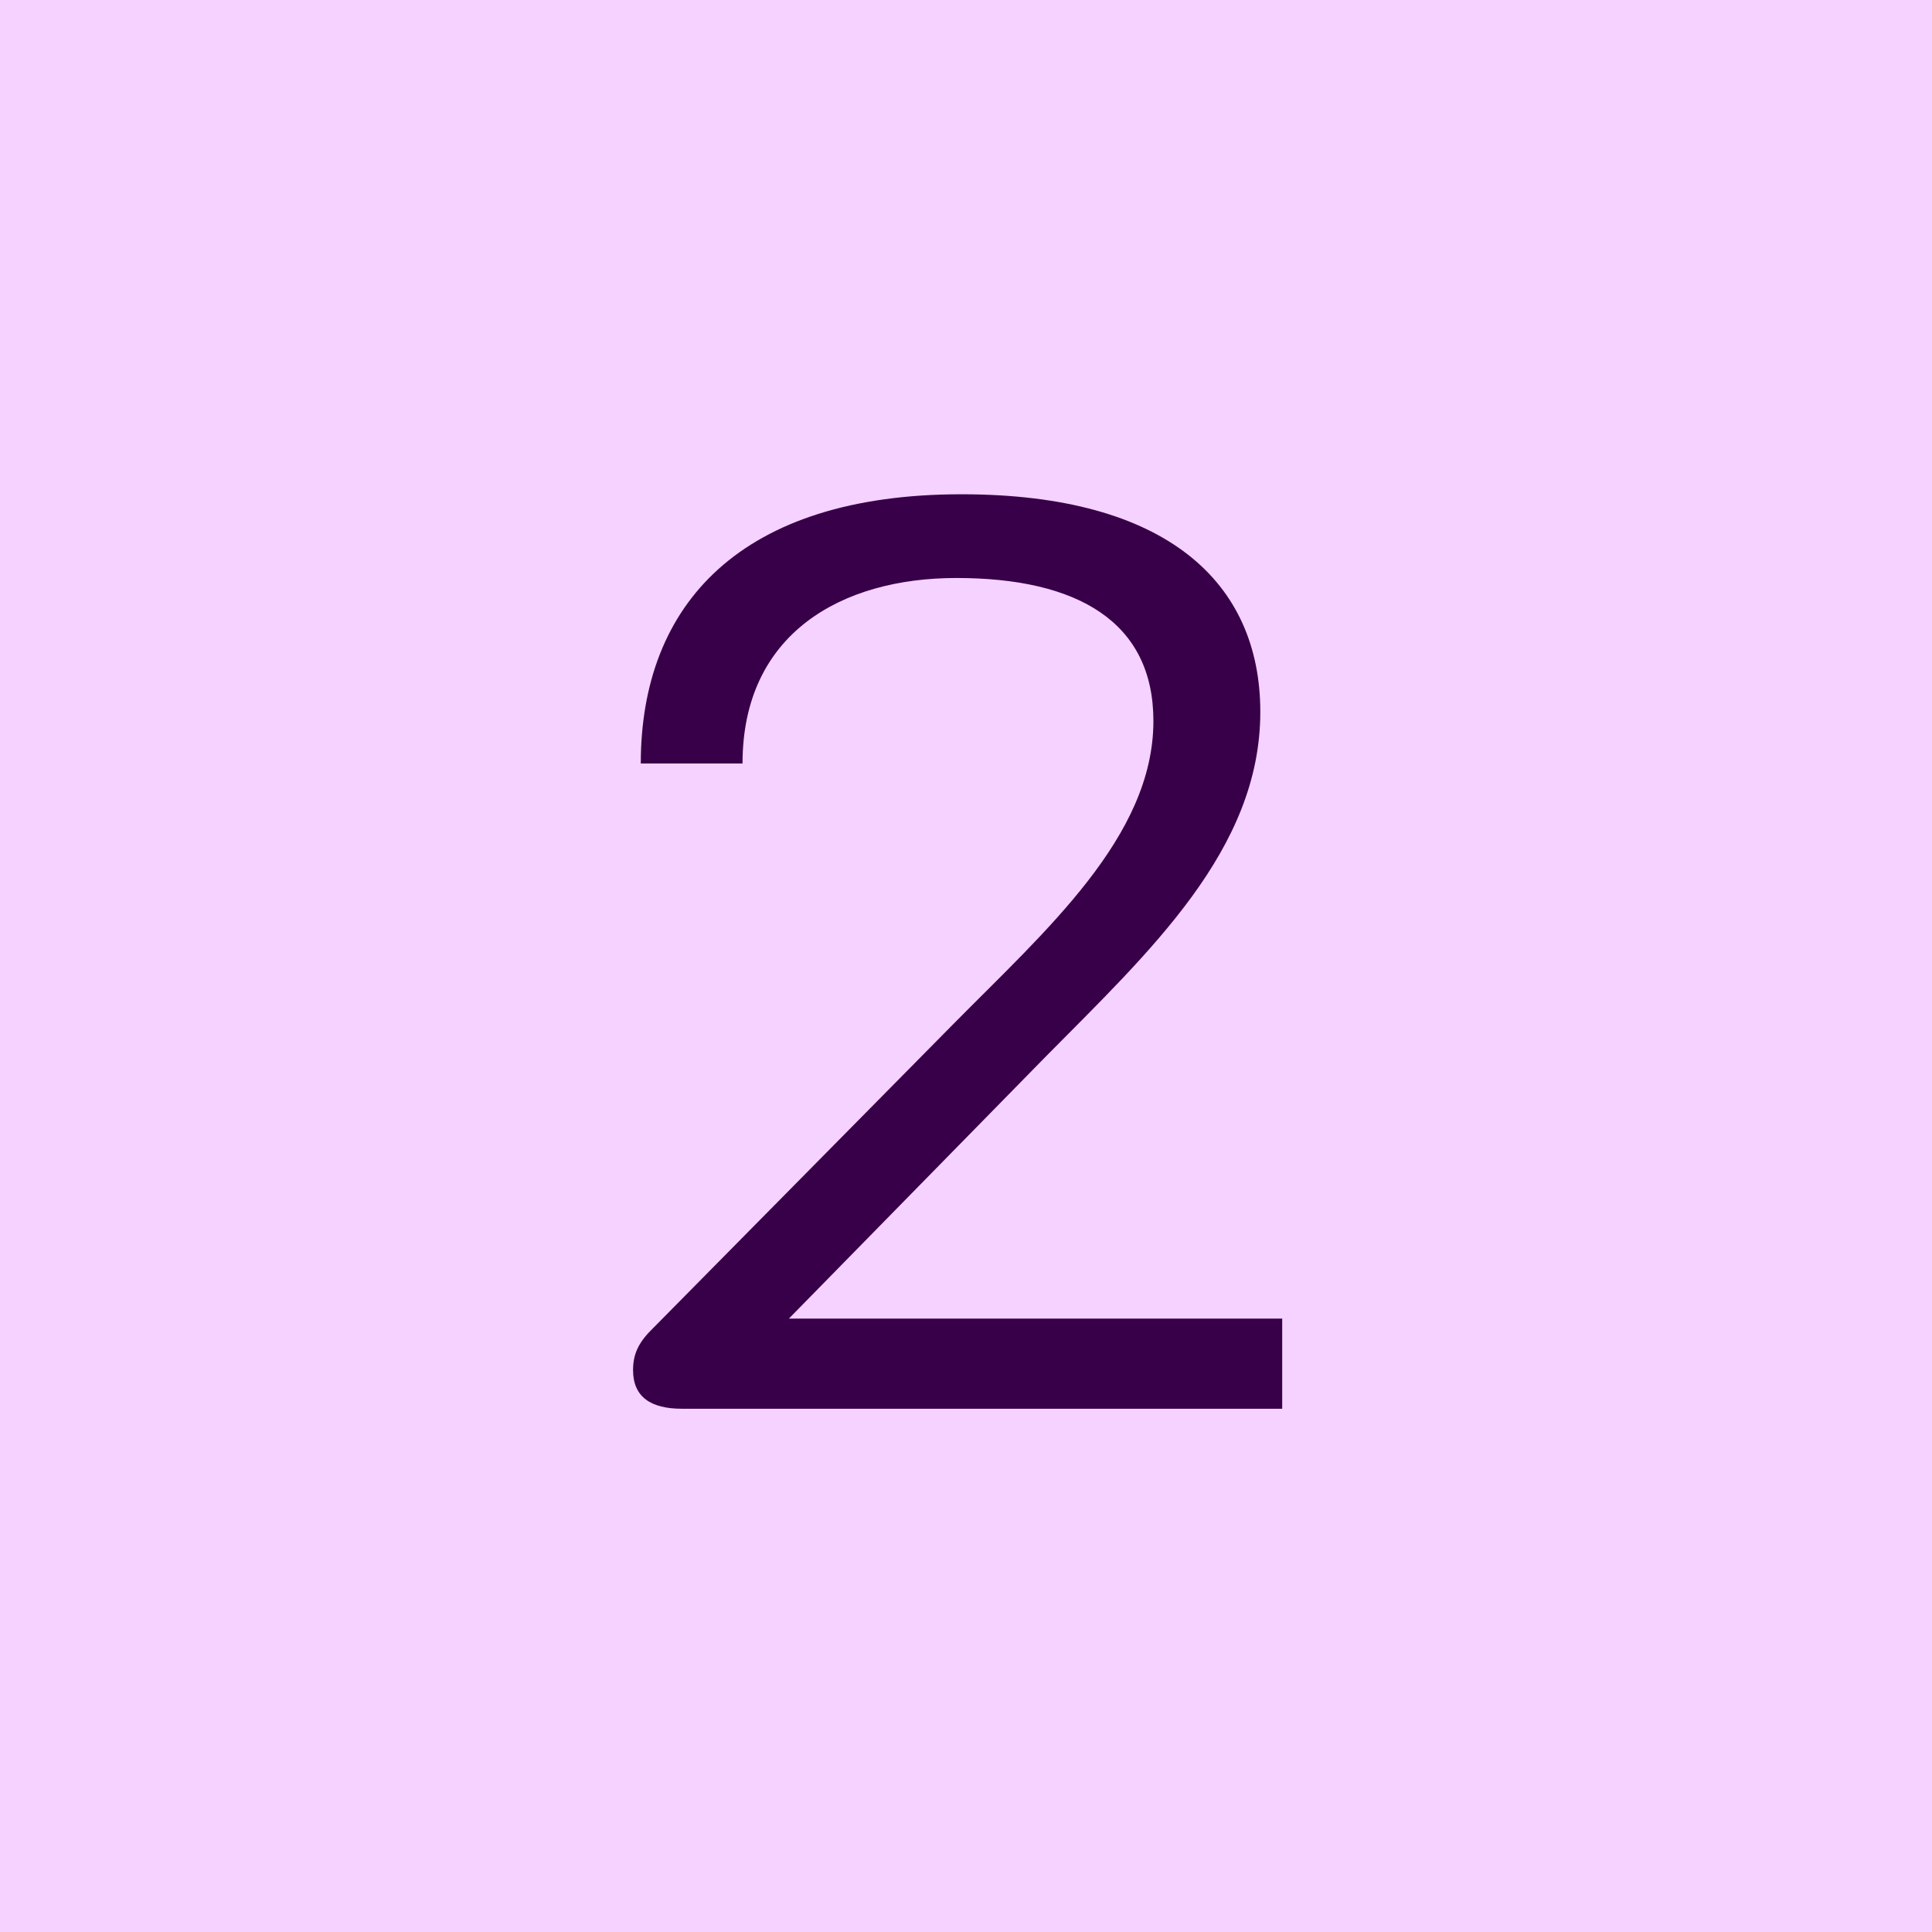
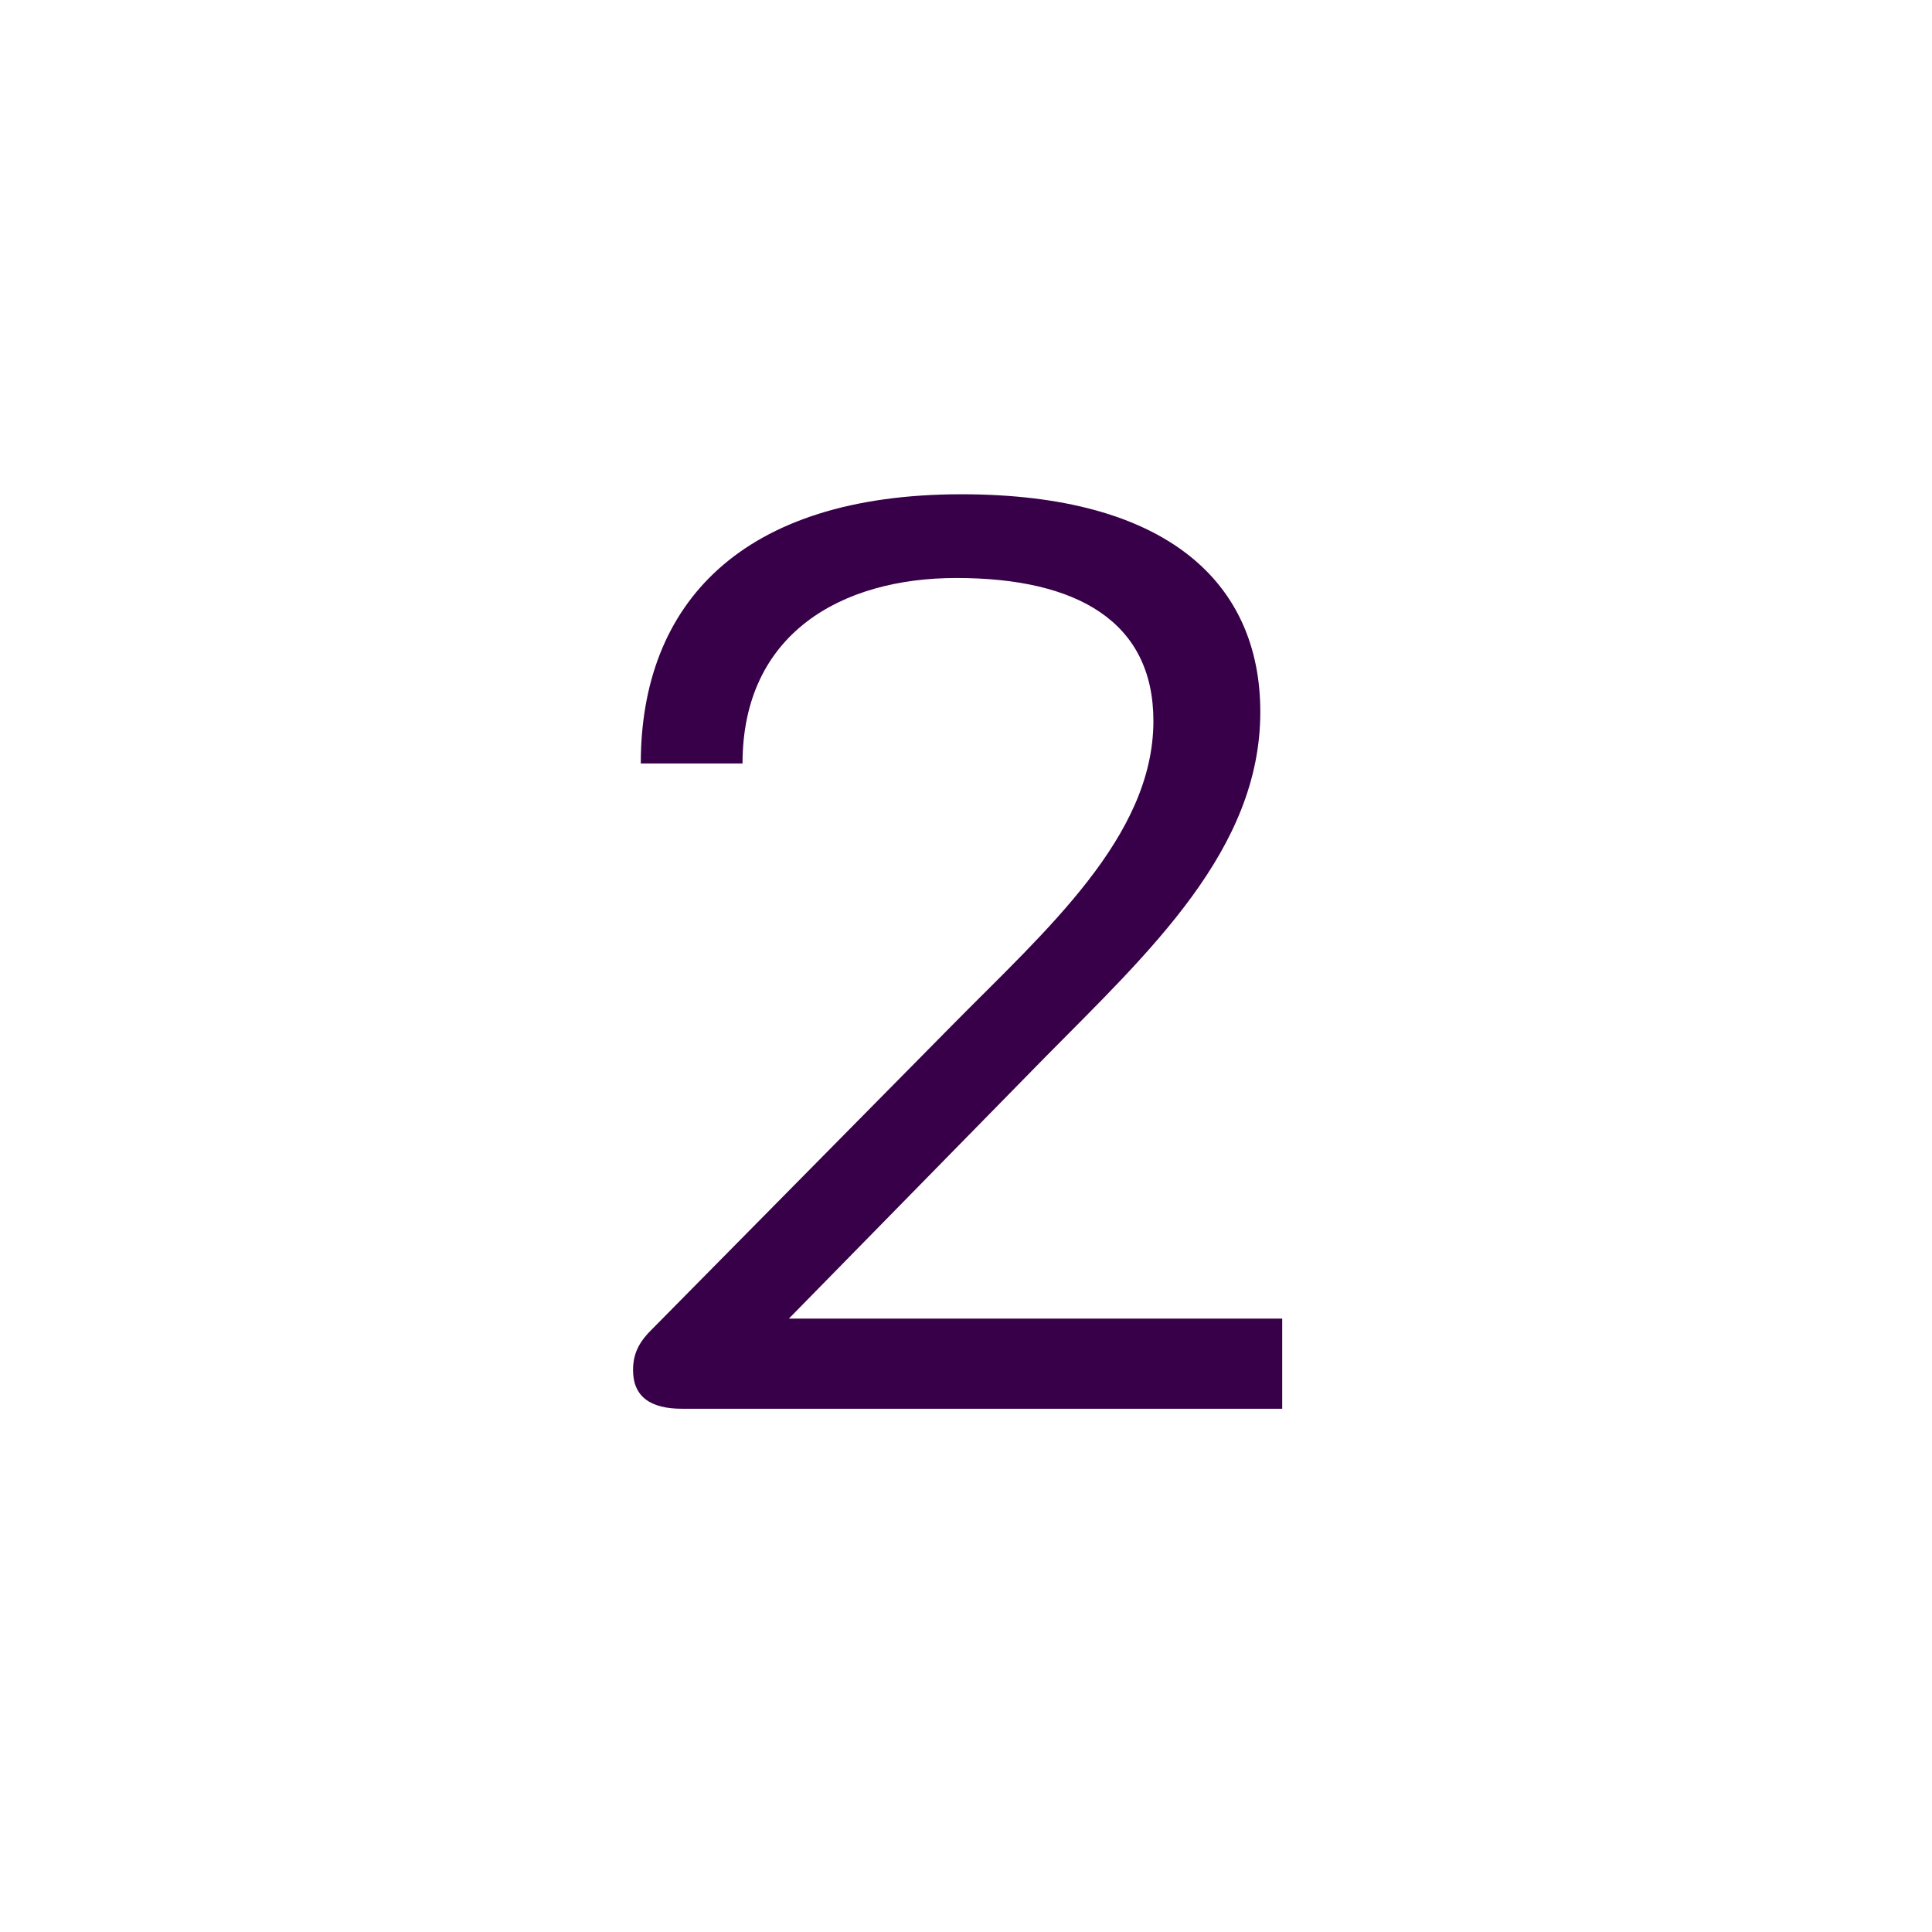
<svg xmlns="http://www.w3.org/2000/svg" width="48" height="48" viewBox="0 0 48 48" fill="none">
-   <rect width="48" height="48" fill="#F5D2FF" />
-   <path d="M25.968 26.264L19.6 32.76H31.856V35H16.944C16.176 35 15.728 34.712 15.728 34.04C15.728 33.656 15.856 33.368 16.176 33.048L23.664 25.464C25.968 23.128 28.656 20.792 28.656 17.912C28.656 15.448 26.768 14.36 23.76 14.36C20.912 14.36 18.448 15.736 18.448 18.968H15.92C15.92 15 18.416 12.28 23.888 12.28C29.008 12.28 31.312 14.488 31.312 17.688C31.312 21.112 28.56 23.64 25.968 26.264Z" fill="#380048" />
+   <path d="M25.968 26.264L19.6 32.76H31.856V35H16.944C16.176 35 15.728 34.712 15.728 34.04C15.728 33.656 15.856 33.368 16.176 33.048L23.664 25.464C25.968 23.128 28.656 20.792 28.656 17.912C28.656 15.448 26.768 14.36 23.76 14.36C20.912 14.36 18.448 15.736 18.448 18.968H15.92C15.92 15 18.416 12.28 23.888 12.28C29.008 12.28 31.312 14.488 31.312 17.688C31.312 21.112 28.56 23.64 25.968 26.264" fill="#380048" />
</svg>